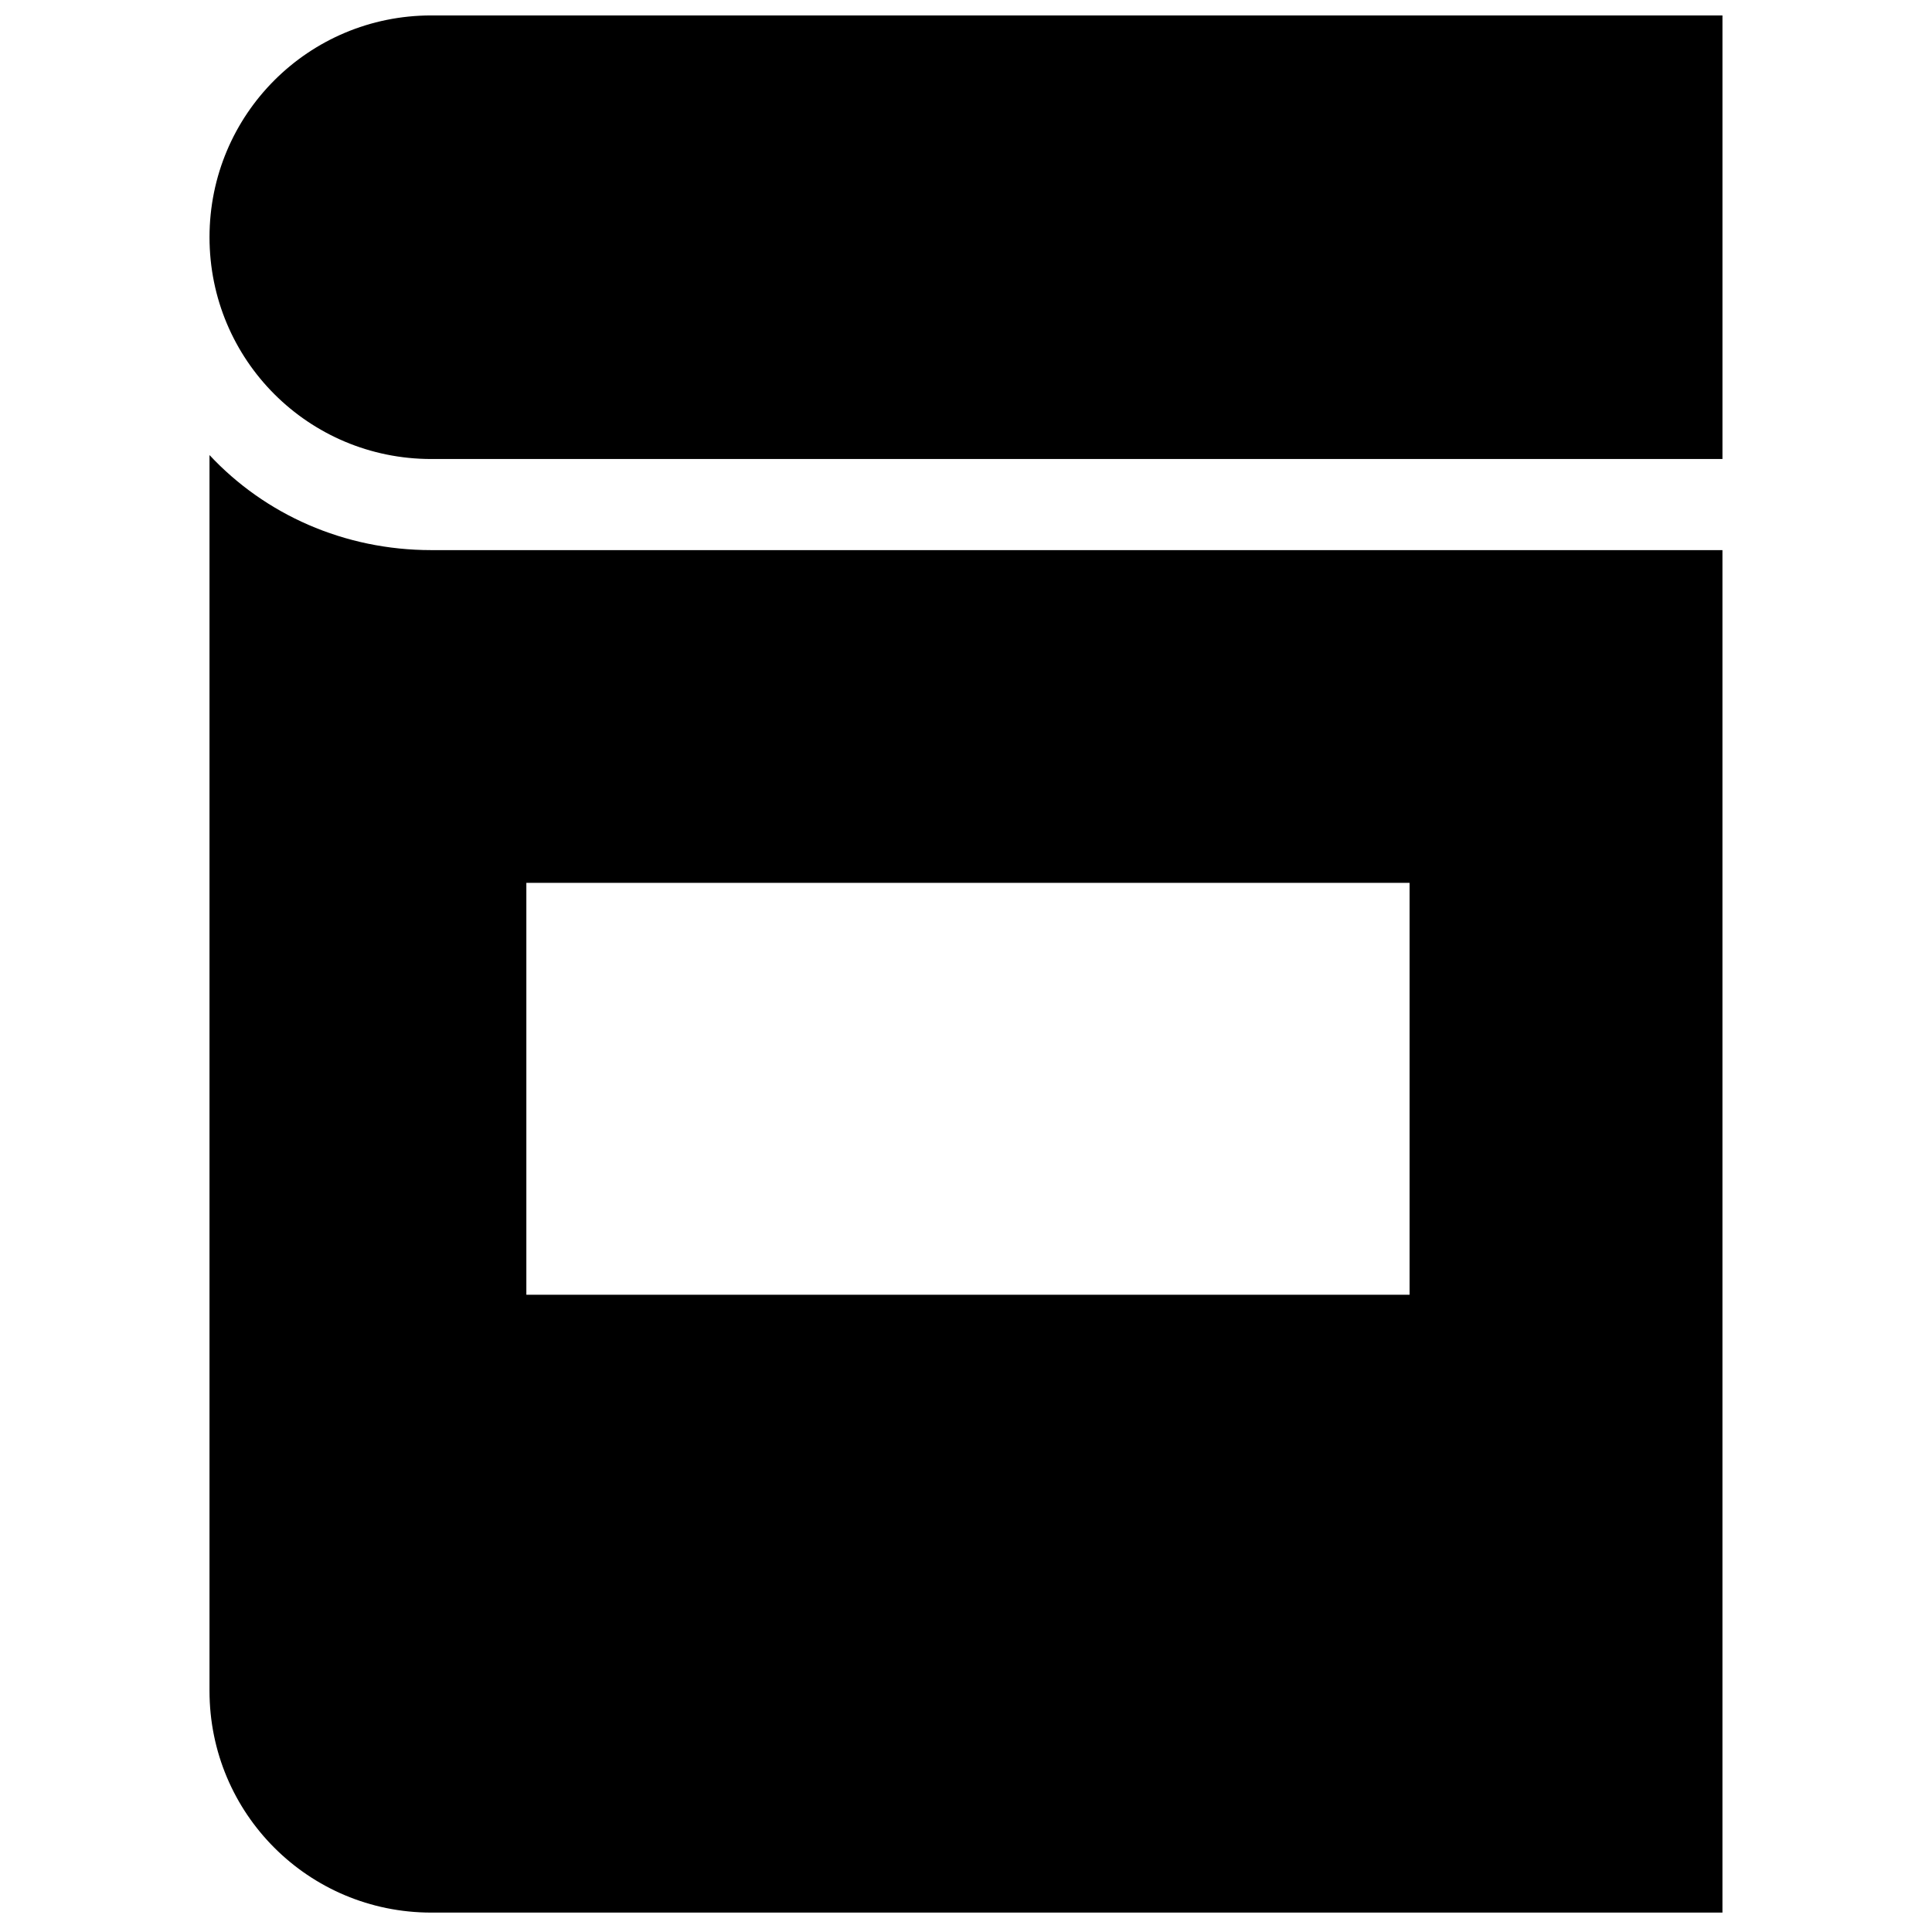
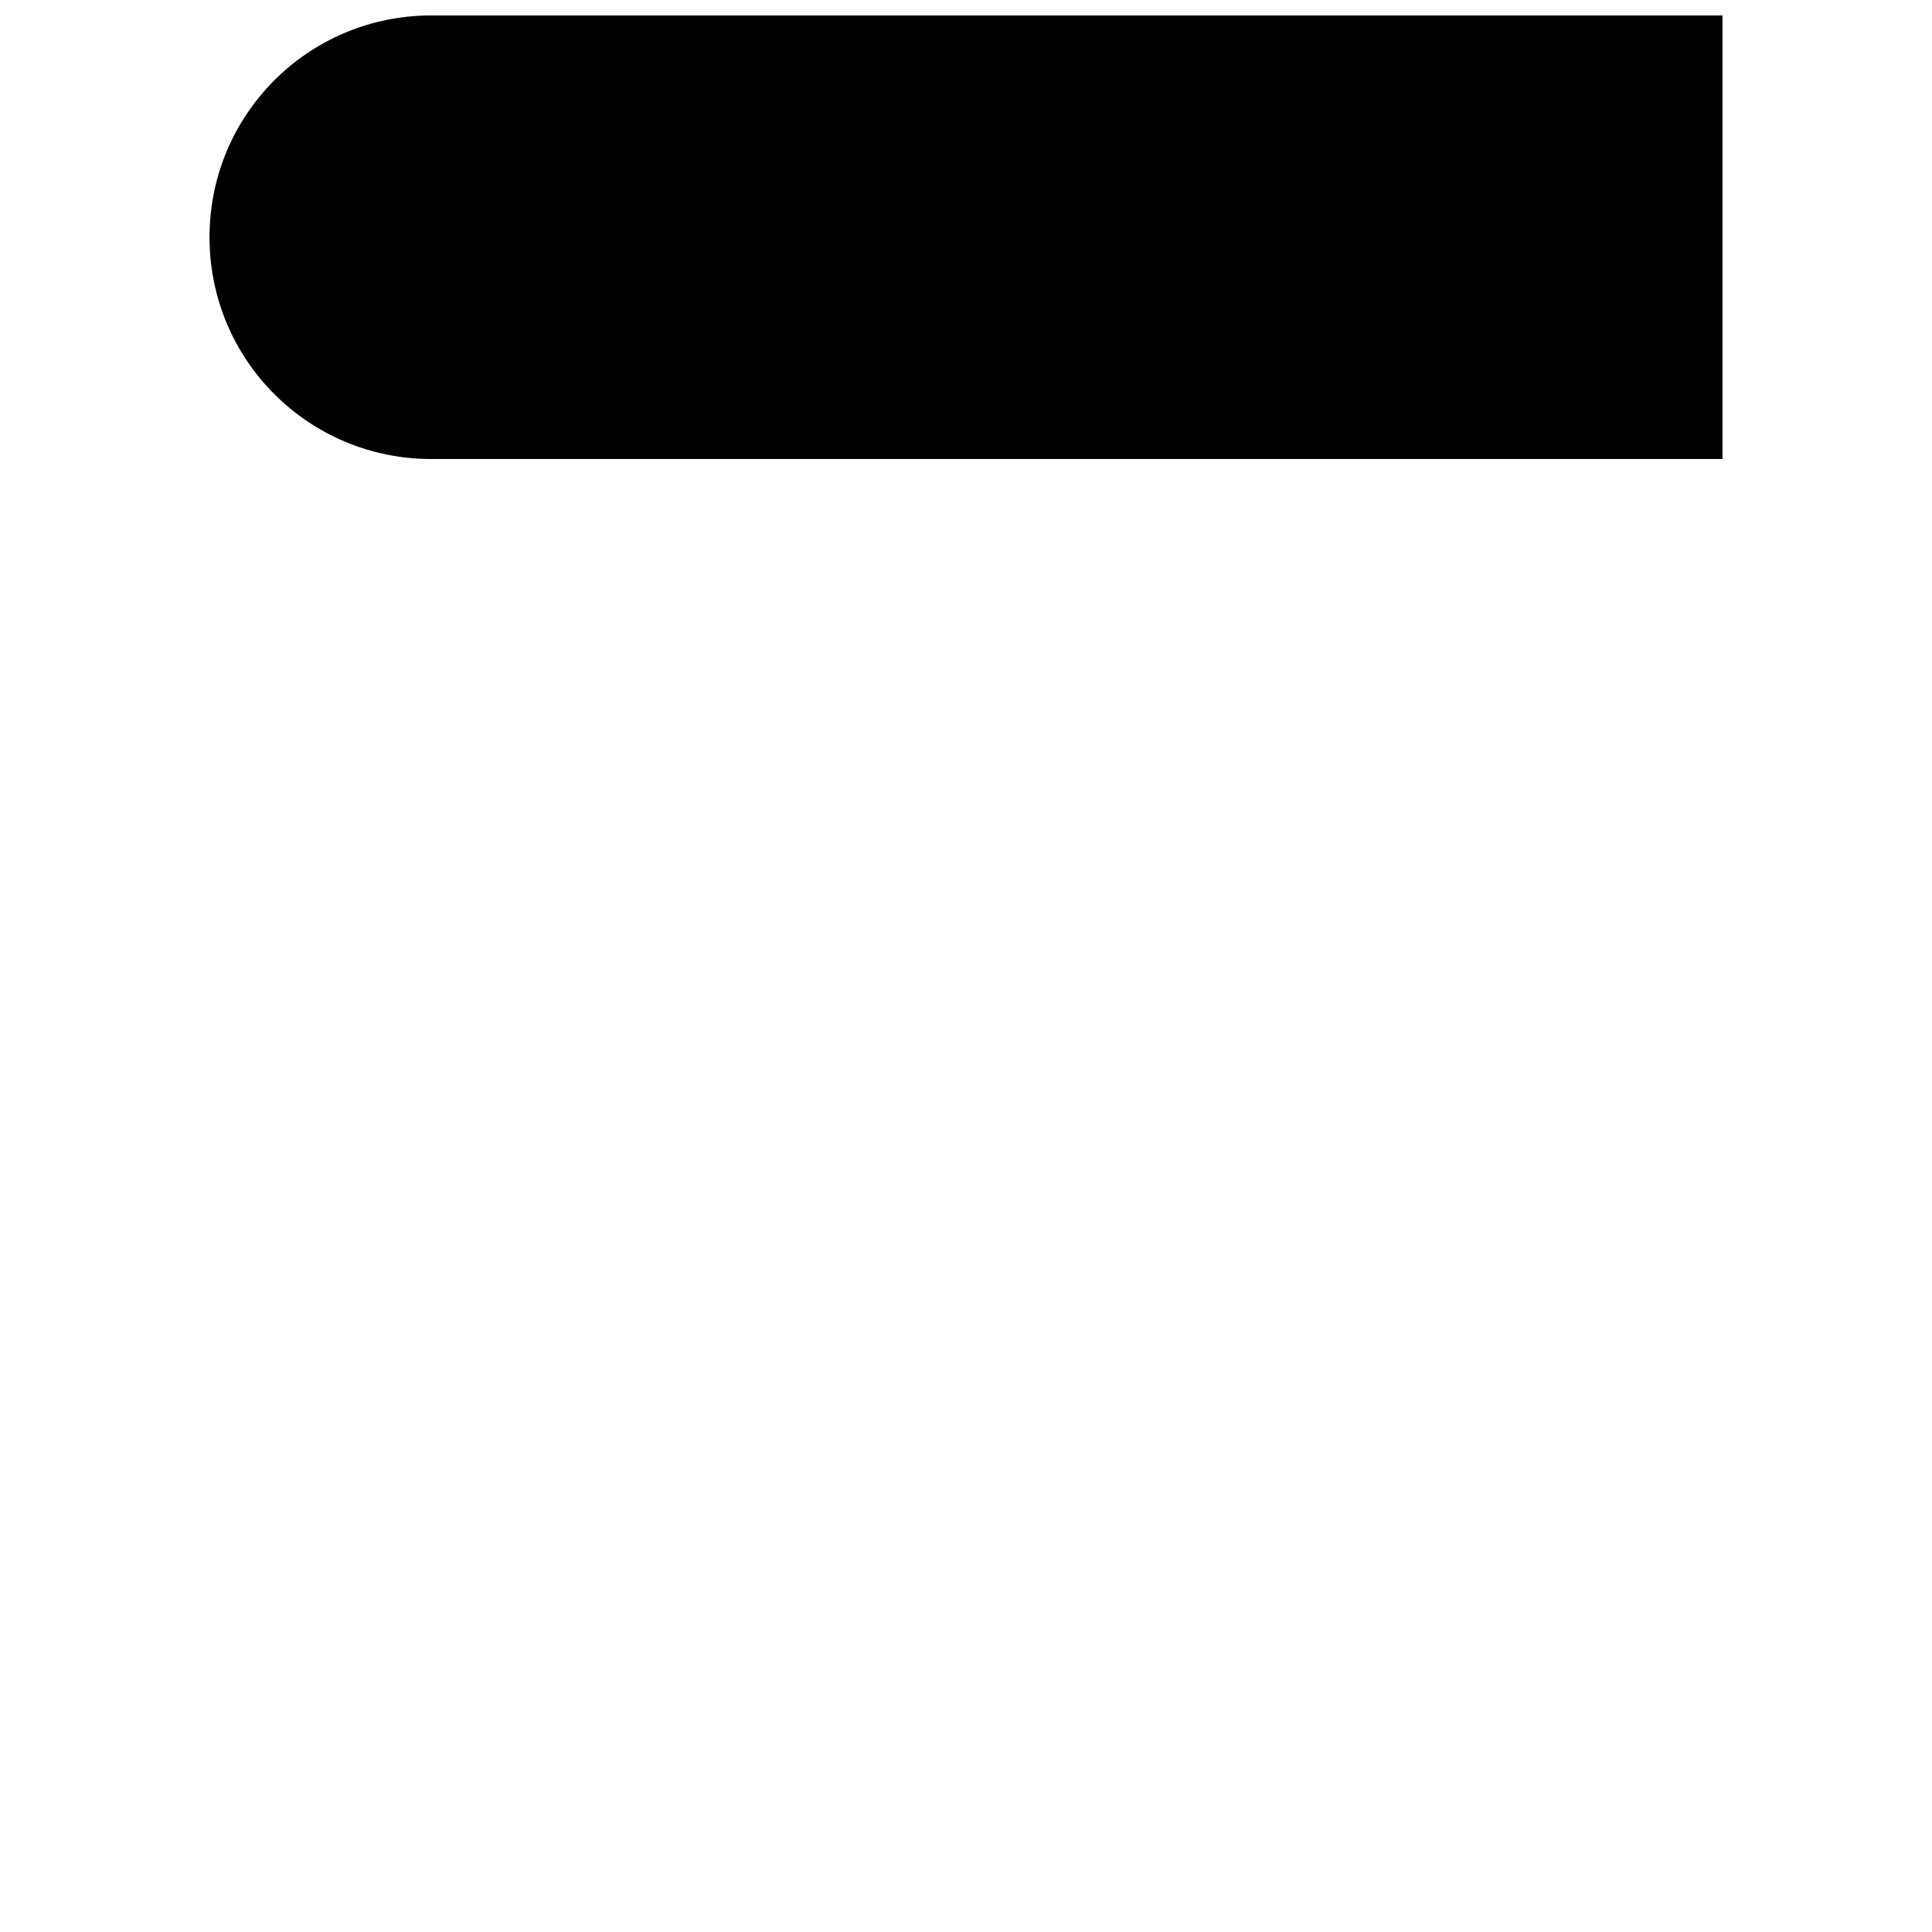
<svg xmlns="http://www.w3.org/2000/svg" width="800px" height="800px" version="1.1" viewBox="144 144 512 512">
  <defs>
    <clipPath id="a">
      <path d="m199 148.09h402v117.91h-402z" />
    </clipPath>
  </defs>
  <g clip-path="url(#a)">
    <path d="m258.3 148.09c-32.535 0-58.777 26.238-58.777 58.777 0 32.539 26.238 58.777 58.777 58.777h342.17v-117.55z" />
  </g>
-   <path d="m199.52 264.6v327.48c0 32.539 26.238 58.777 58.777 58.777h342.17v-361.07h-342.17c-23.09 0-44.082-9.445-58.777-25.188zm83.969 113.36h234.06v109.16h-234.06z" />
</svg>